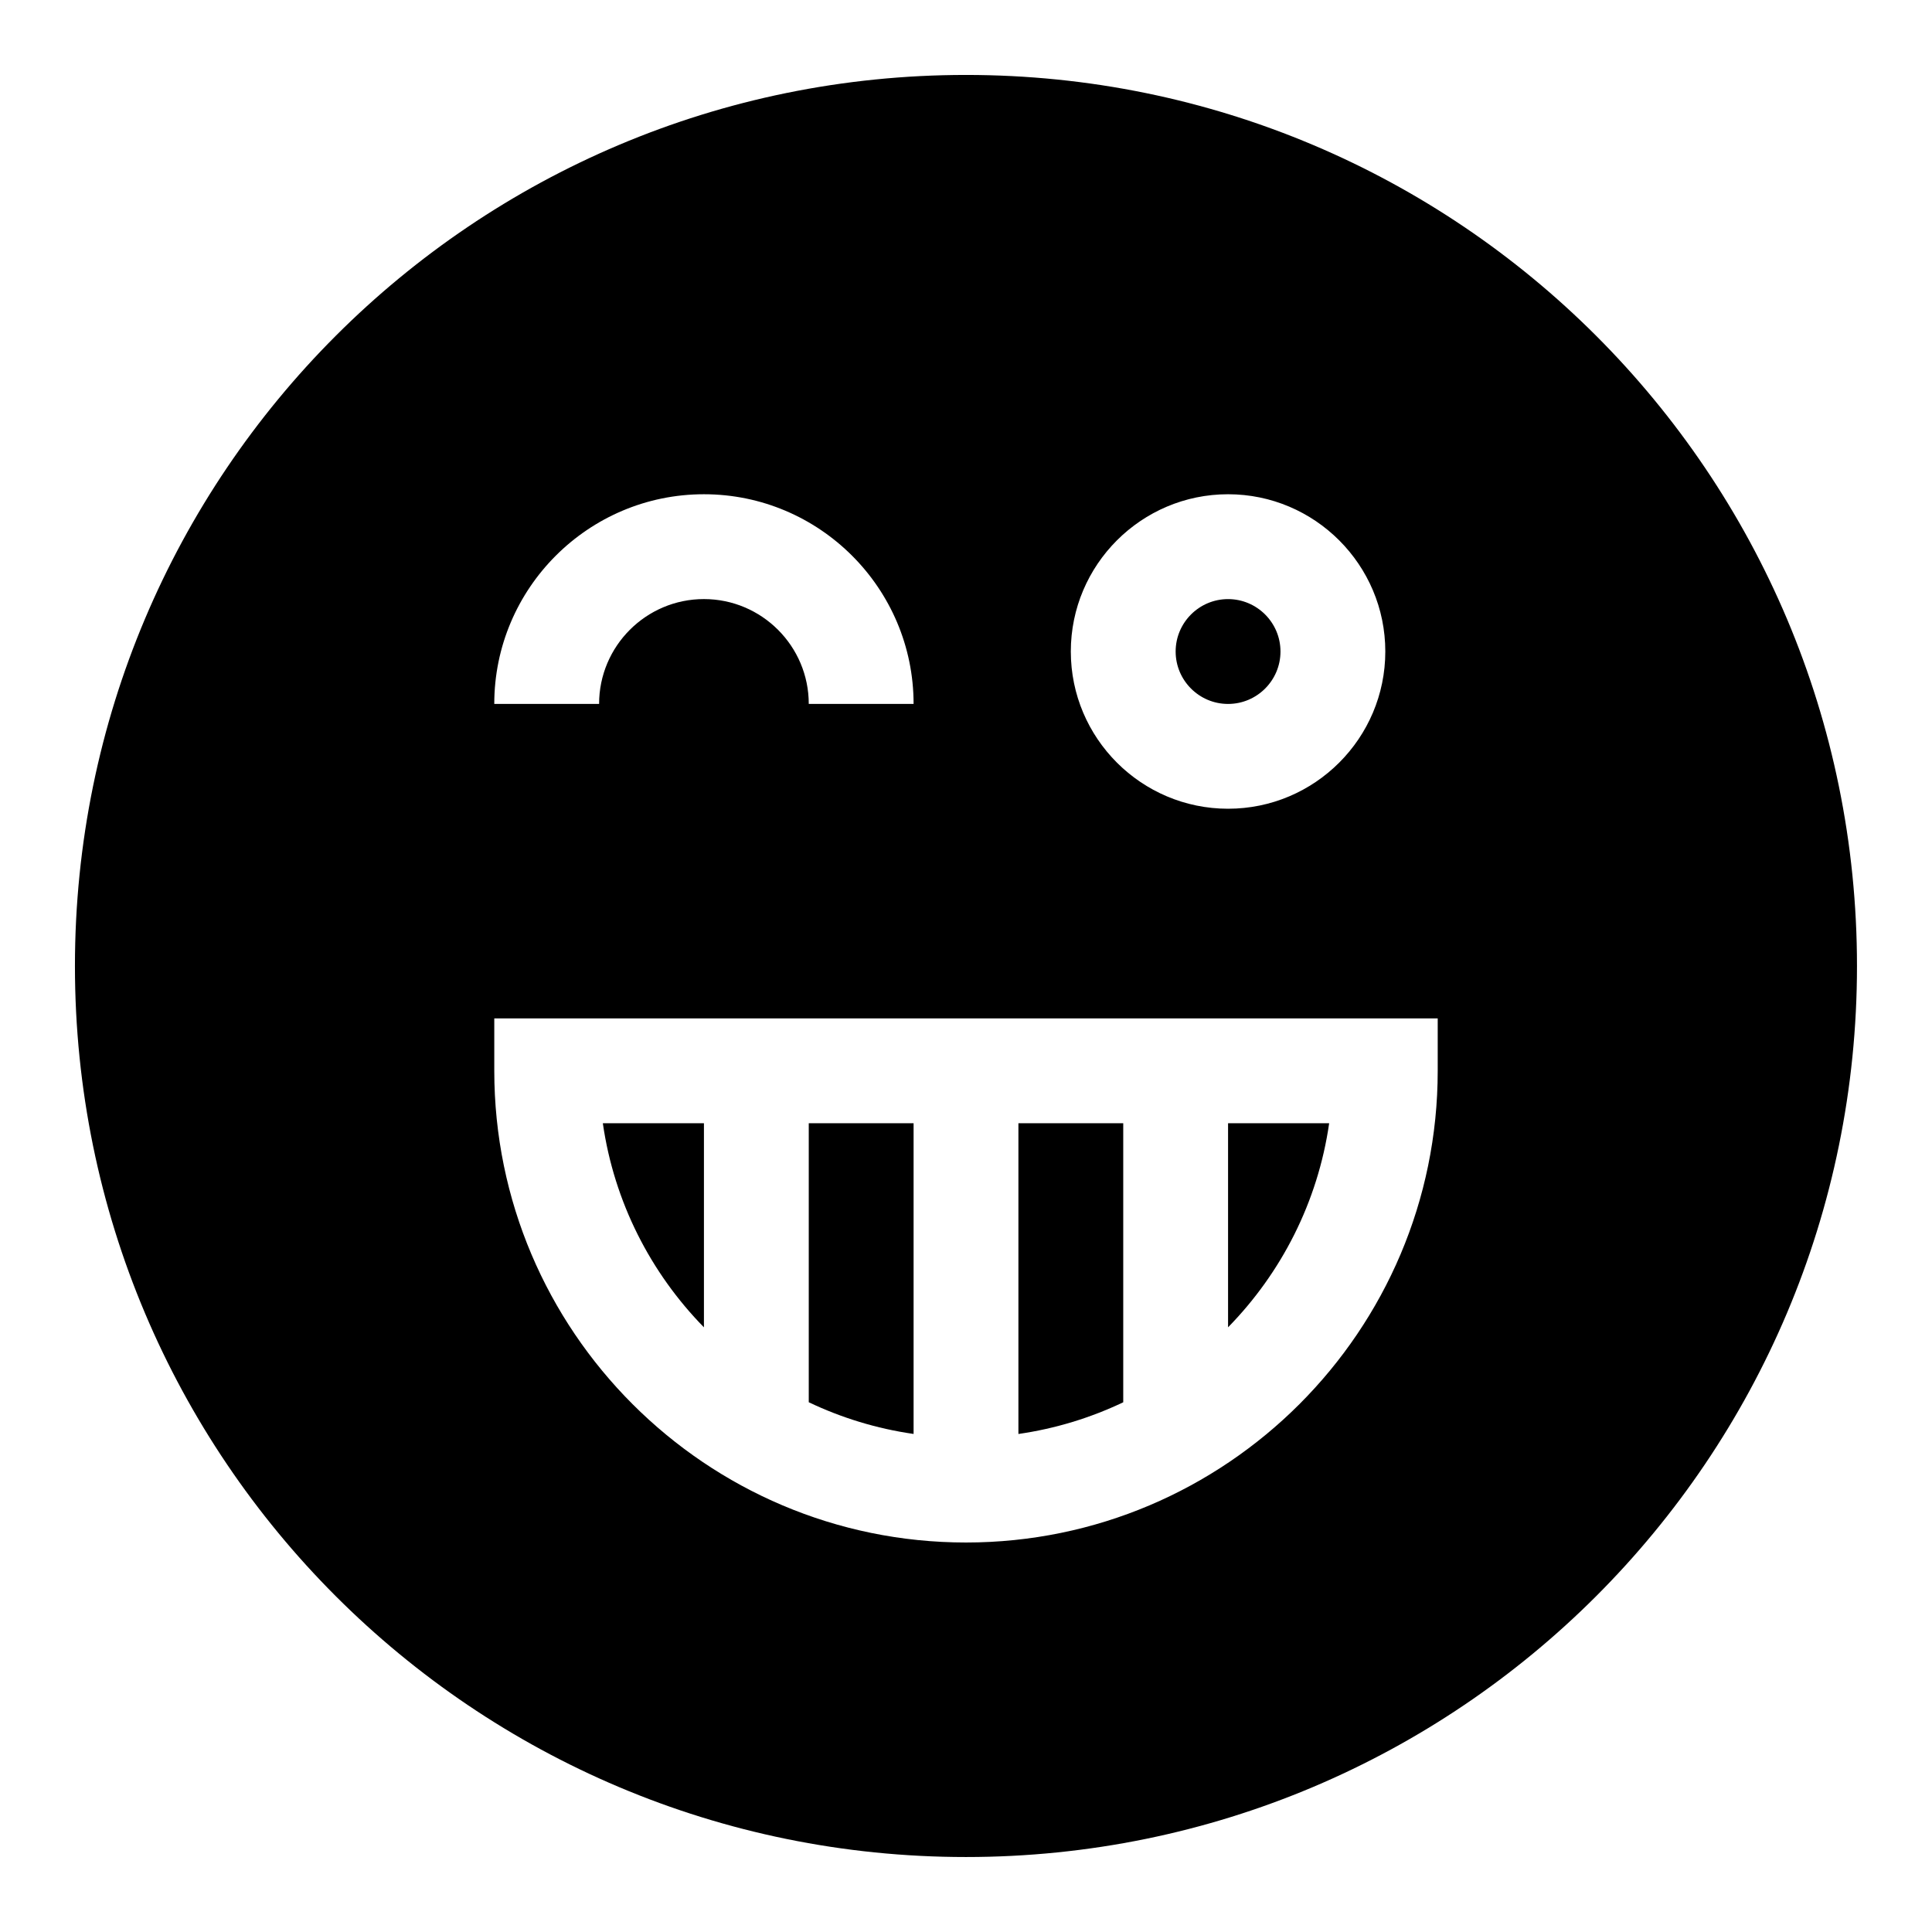
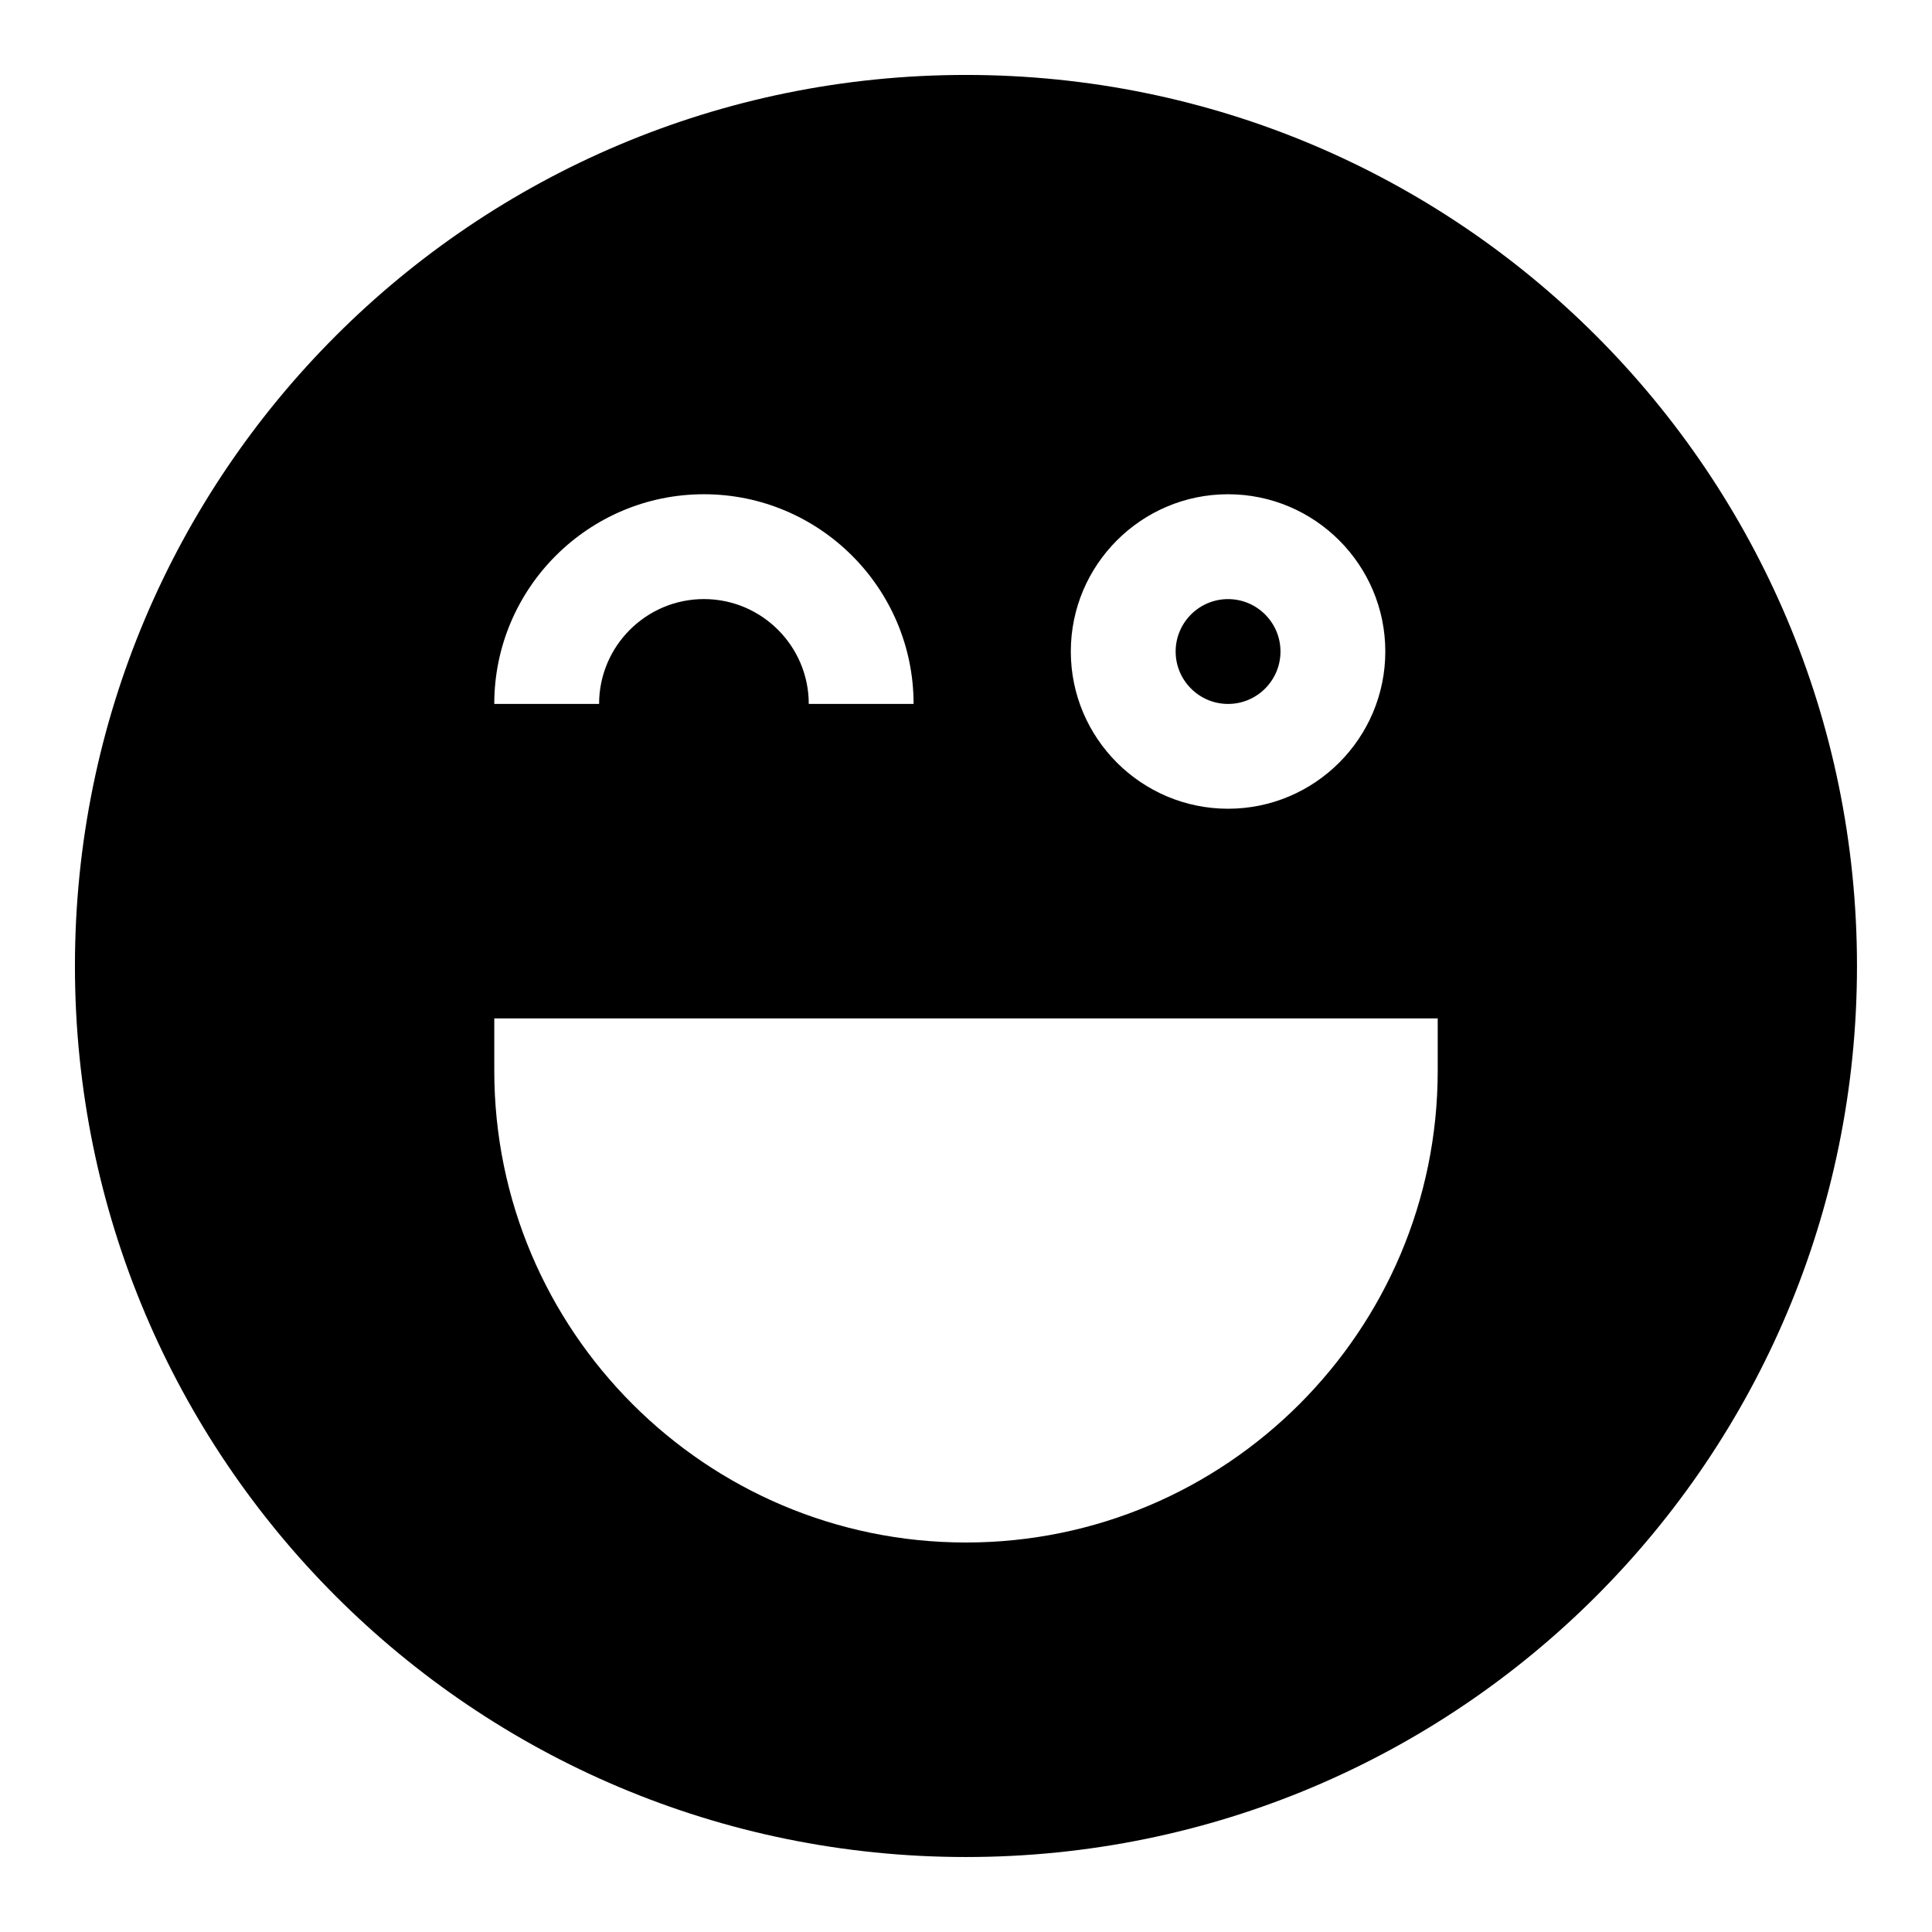
<svg xmlns="http://www.w3.org/2000/svg" fill="#000000" width="800px" height="800px" version="1.1" viewBox="144 144 512 512">
  <g>
-     <path d="m358.33 515.61c8.641 4.113 17.977 6.996 27.781 8.402v-82.348h-27.781z" />
-     <path d="m469.45 495.75c14.109-14.414 23.789-33.184 26.793-54.086h-26.793z" />
    <path d="m400 163.86c-130.52 0-236.14 105.63-236.14 236.14 0 130.52 105.63 236.13 236.13 236.13 130.52 0 236.13-105.63 236.13-236.13 0.004-130.52-105.62-236.14-236.13-236.14zm69.449 111.12c22.977 0 41.672 18.691 41.672 41.672 0 22.977-18.691 41.672-41.672 41.672-22.977 0-41.672-18.691-41.672-41.672 0-22.977 18.695-41.672 41.672-41.672zm-138.9 0c30.637 0 55.562 24.926 55.562 55.562h-27.781c0-15.316-12.461-27.781-27.781-27.781-15.316 0-27.781 12.461-27.781 27.781h-27.781c0-30.637 24.926-55.562 55.562-55.562zm194.46 152.79c0 68.934-56.082 125.01-125.01 125.01-68.934 0-125.01-56.082-125.01-125.01v-13.891h250.02z" />
-     <path d="m413.89 524.02c9.805-1.41 19.141-4.289 27.781-8.402v-73.945h-27.781z" />
    <path d="m469.45 330.55c7.66 0 13.891-6.231 13.891-13.891s-6.231-13.891-13.891-13.891c-7.66 0-13.891 6.231-13.891 13.891s6.231 13.891 13.891 13.891z" />
-     <path d="m330.55 441.67h-26.793c3.004 20.898 12.68 39.672 26.793 54.086z" />
  </g>
</svg>